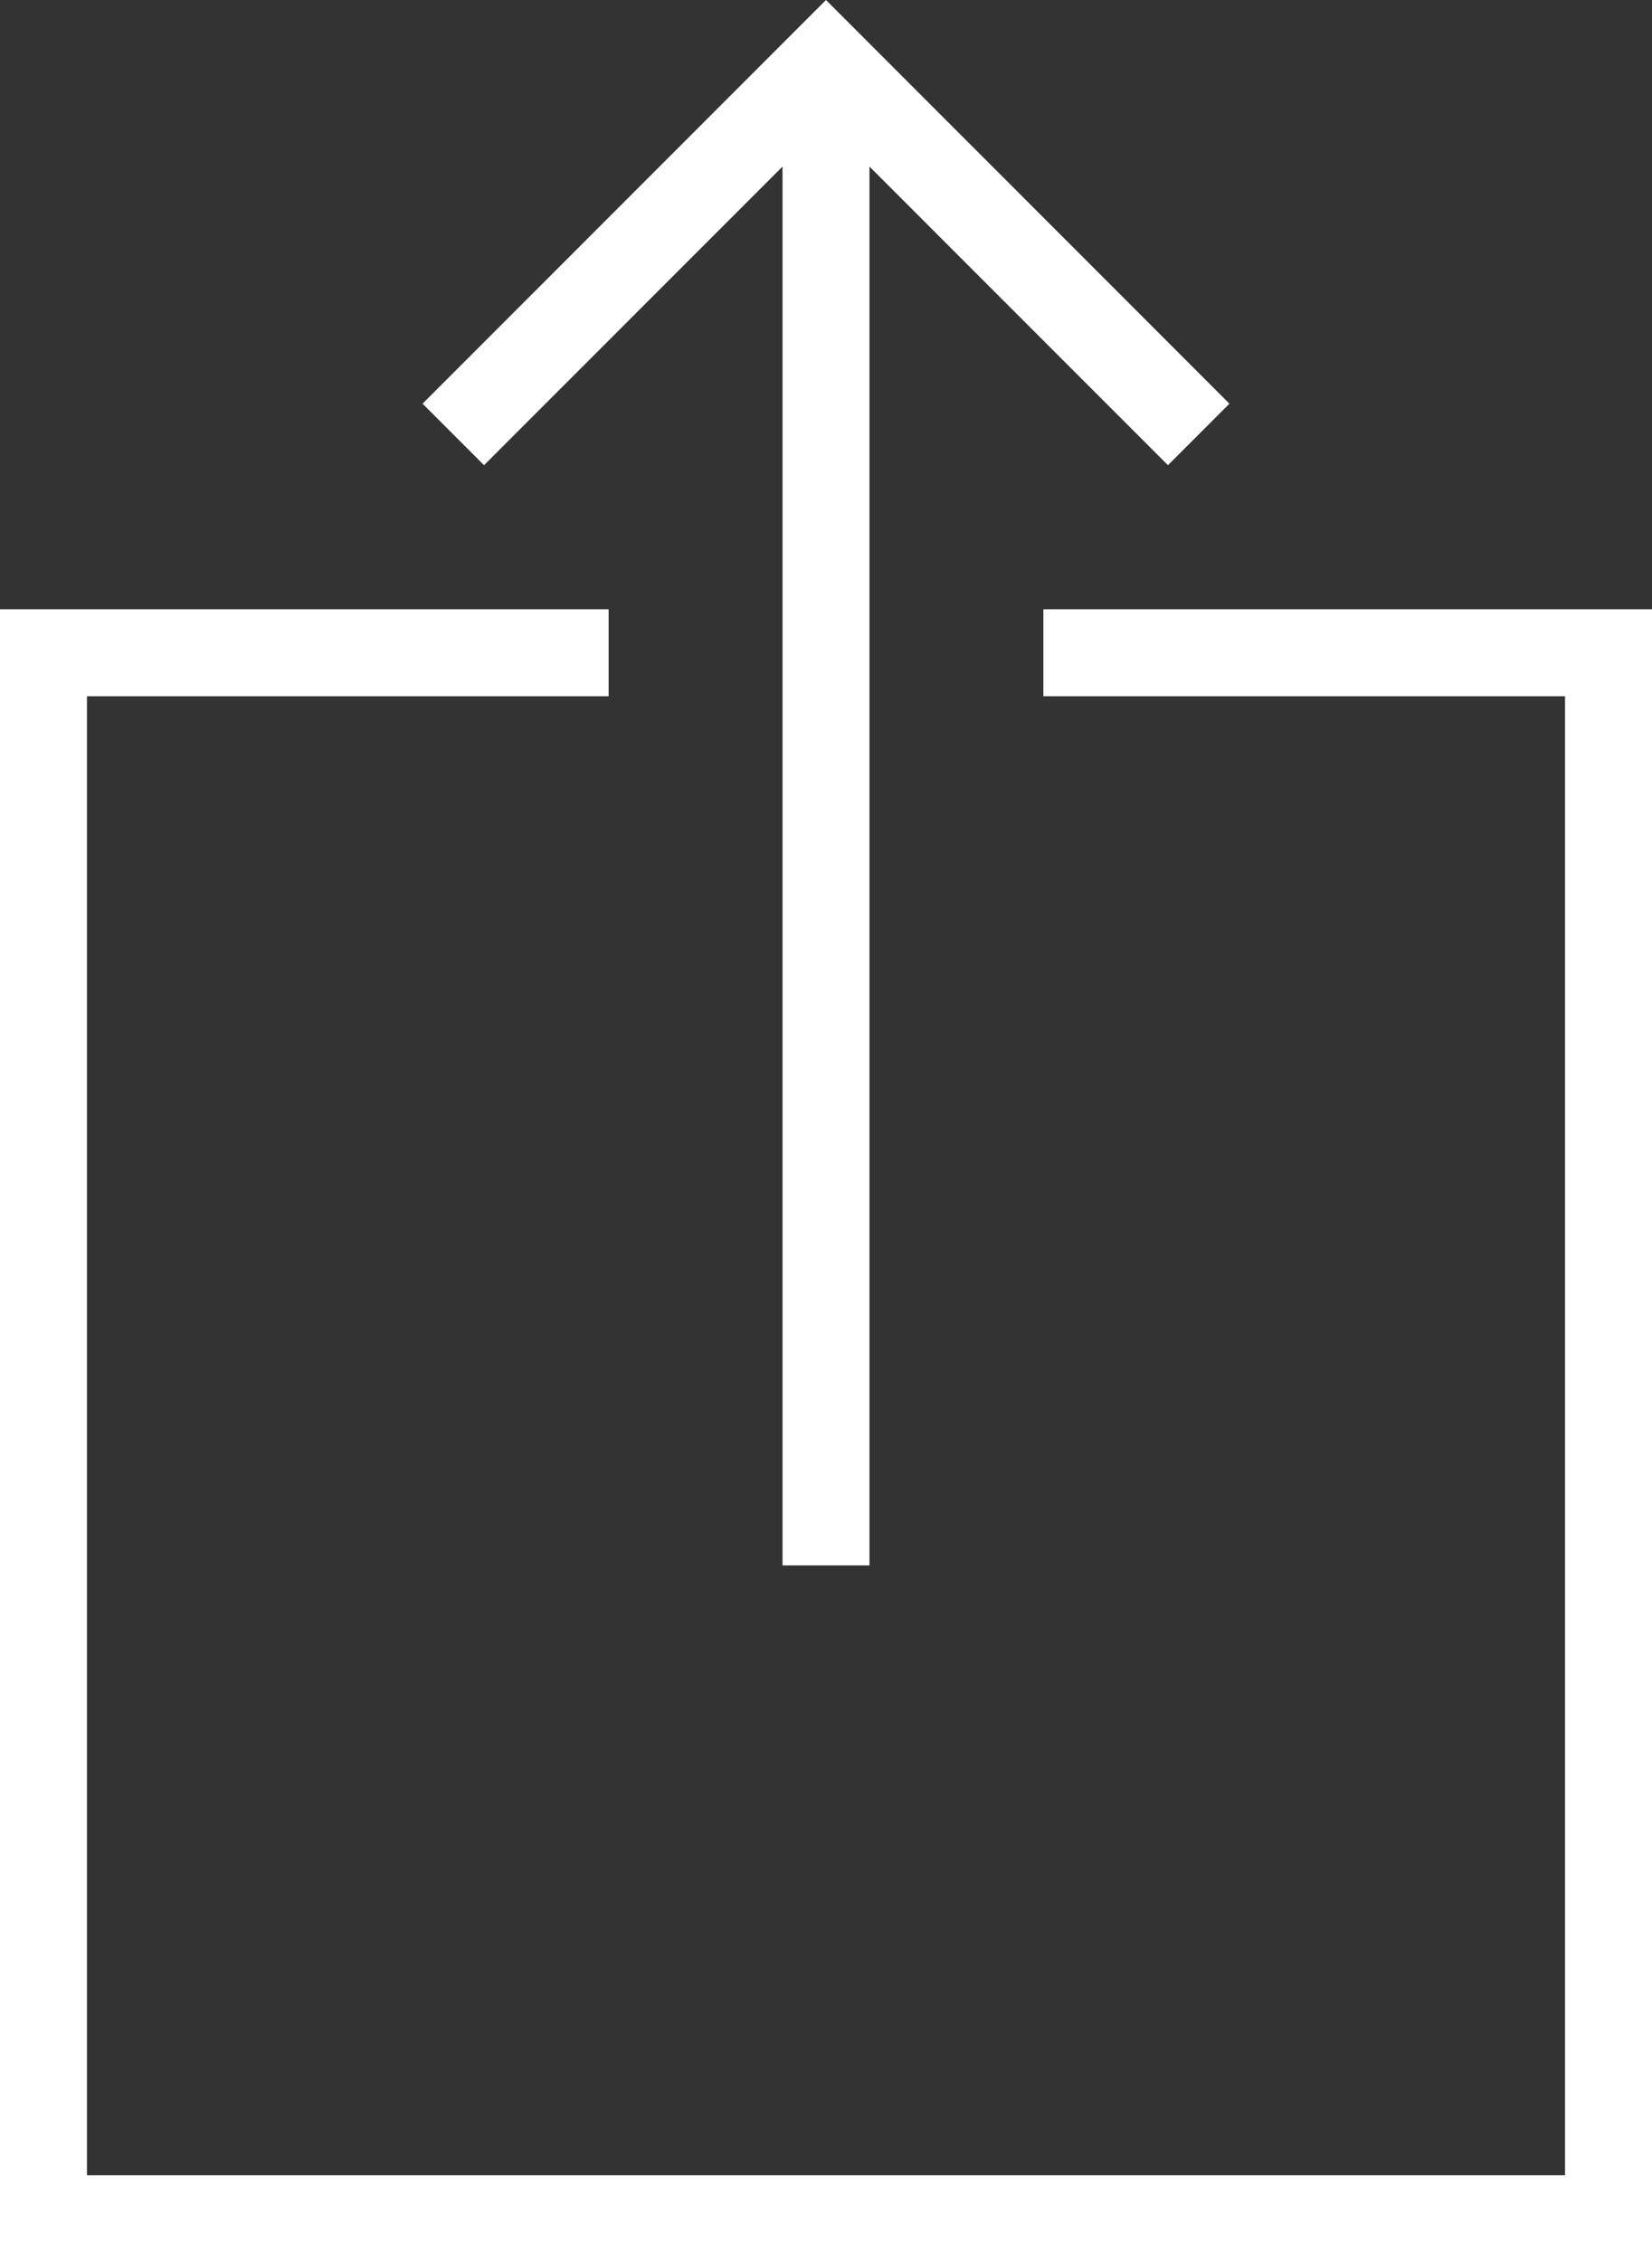
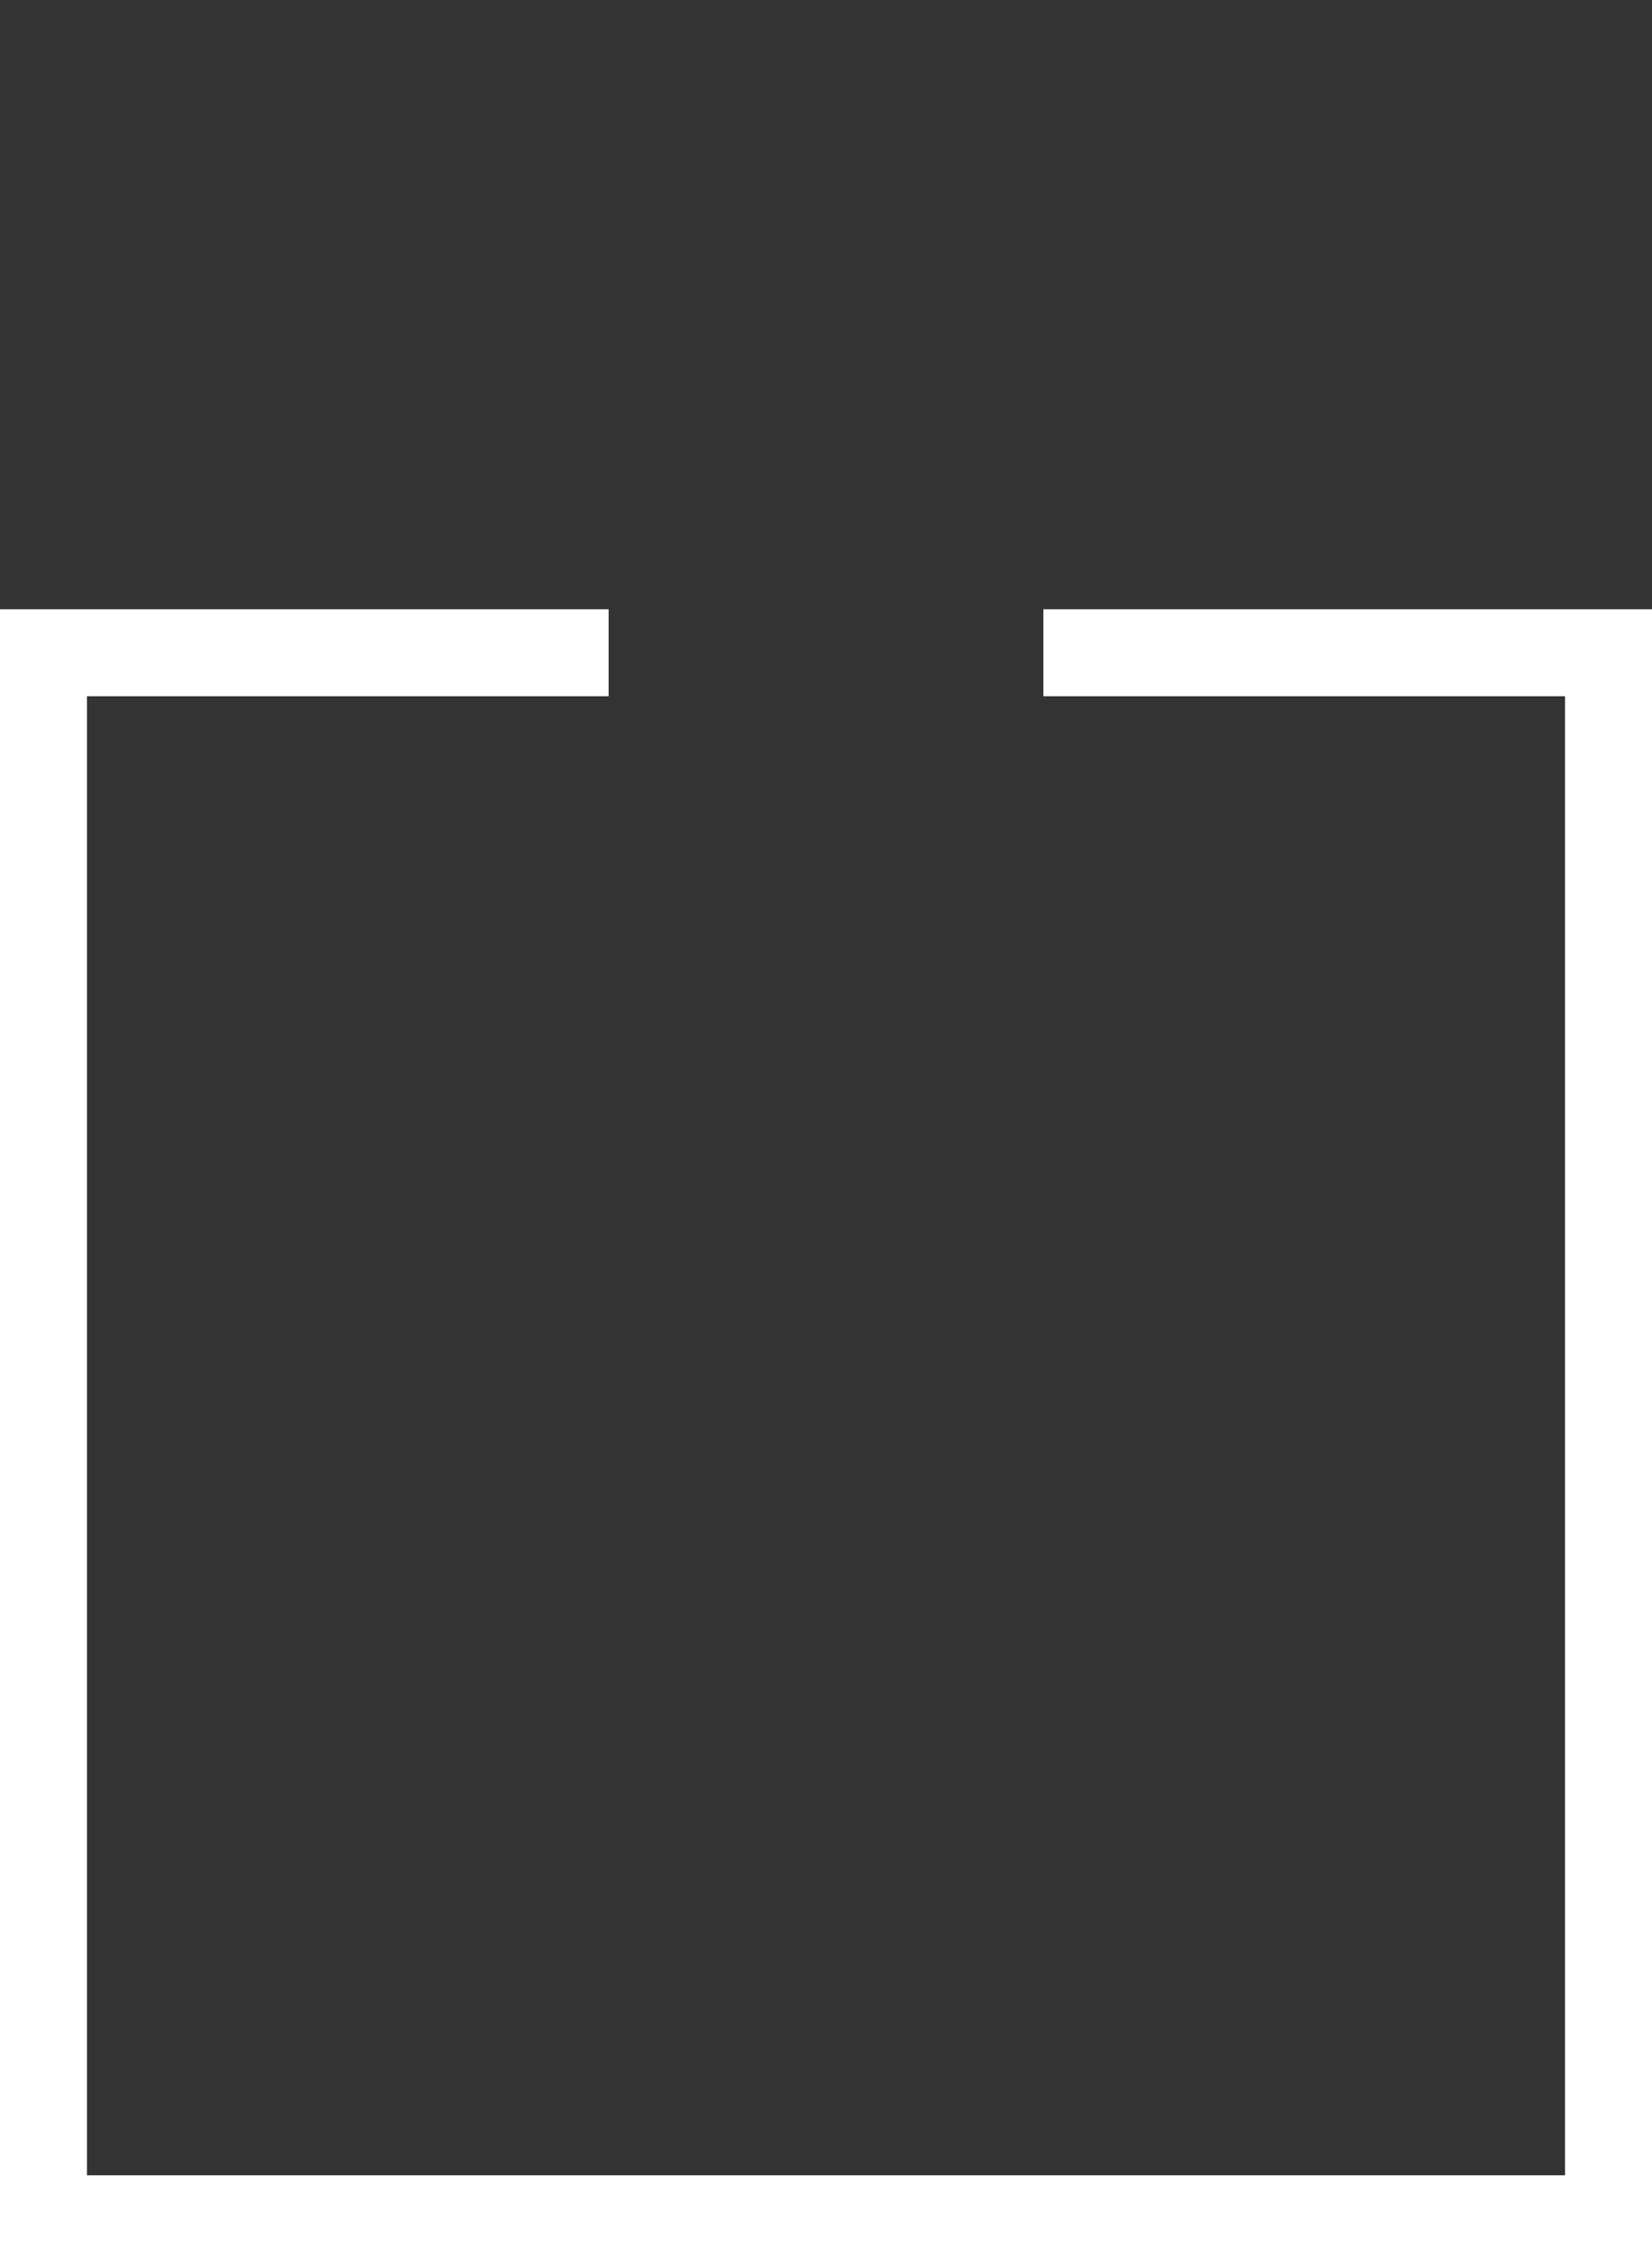
<svg xmlns="http://www.w3.org/2000/svg" version="1.1" id="Layer_1" x="0px" y="0px" width="38px" height="52.006px" viewBox="0 0 38 52.006" enable-background="new 0 0 38 52.006" xml:space="preserve">
  <rect x="0" y="0" width="38" height="52.006" fill="#333333" stroke="none" />
  <g>
-     <polygon fill="#FFFFFF" points="18,3.829 18,35.987 20,35.987 20,3.829 26.866,10.694 28.279,9.28 19,0 9.72,9.28 11.134,10.694     " />
    <polygon fill="#FFFFFF" points="24,14.006 24,16.006 36,16.006 36,50.006 2,50.006 2,16.006 14,16.006 14,14.006 0,14.006    0,52.006 38,52.006 38,14.006  " />
  </g>
</svg>